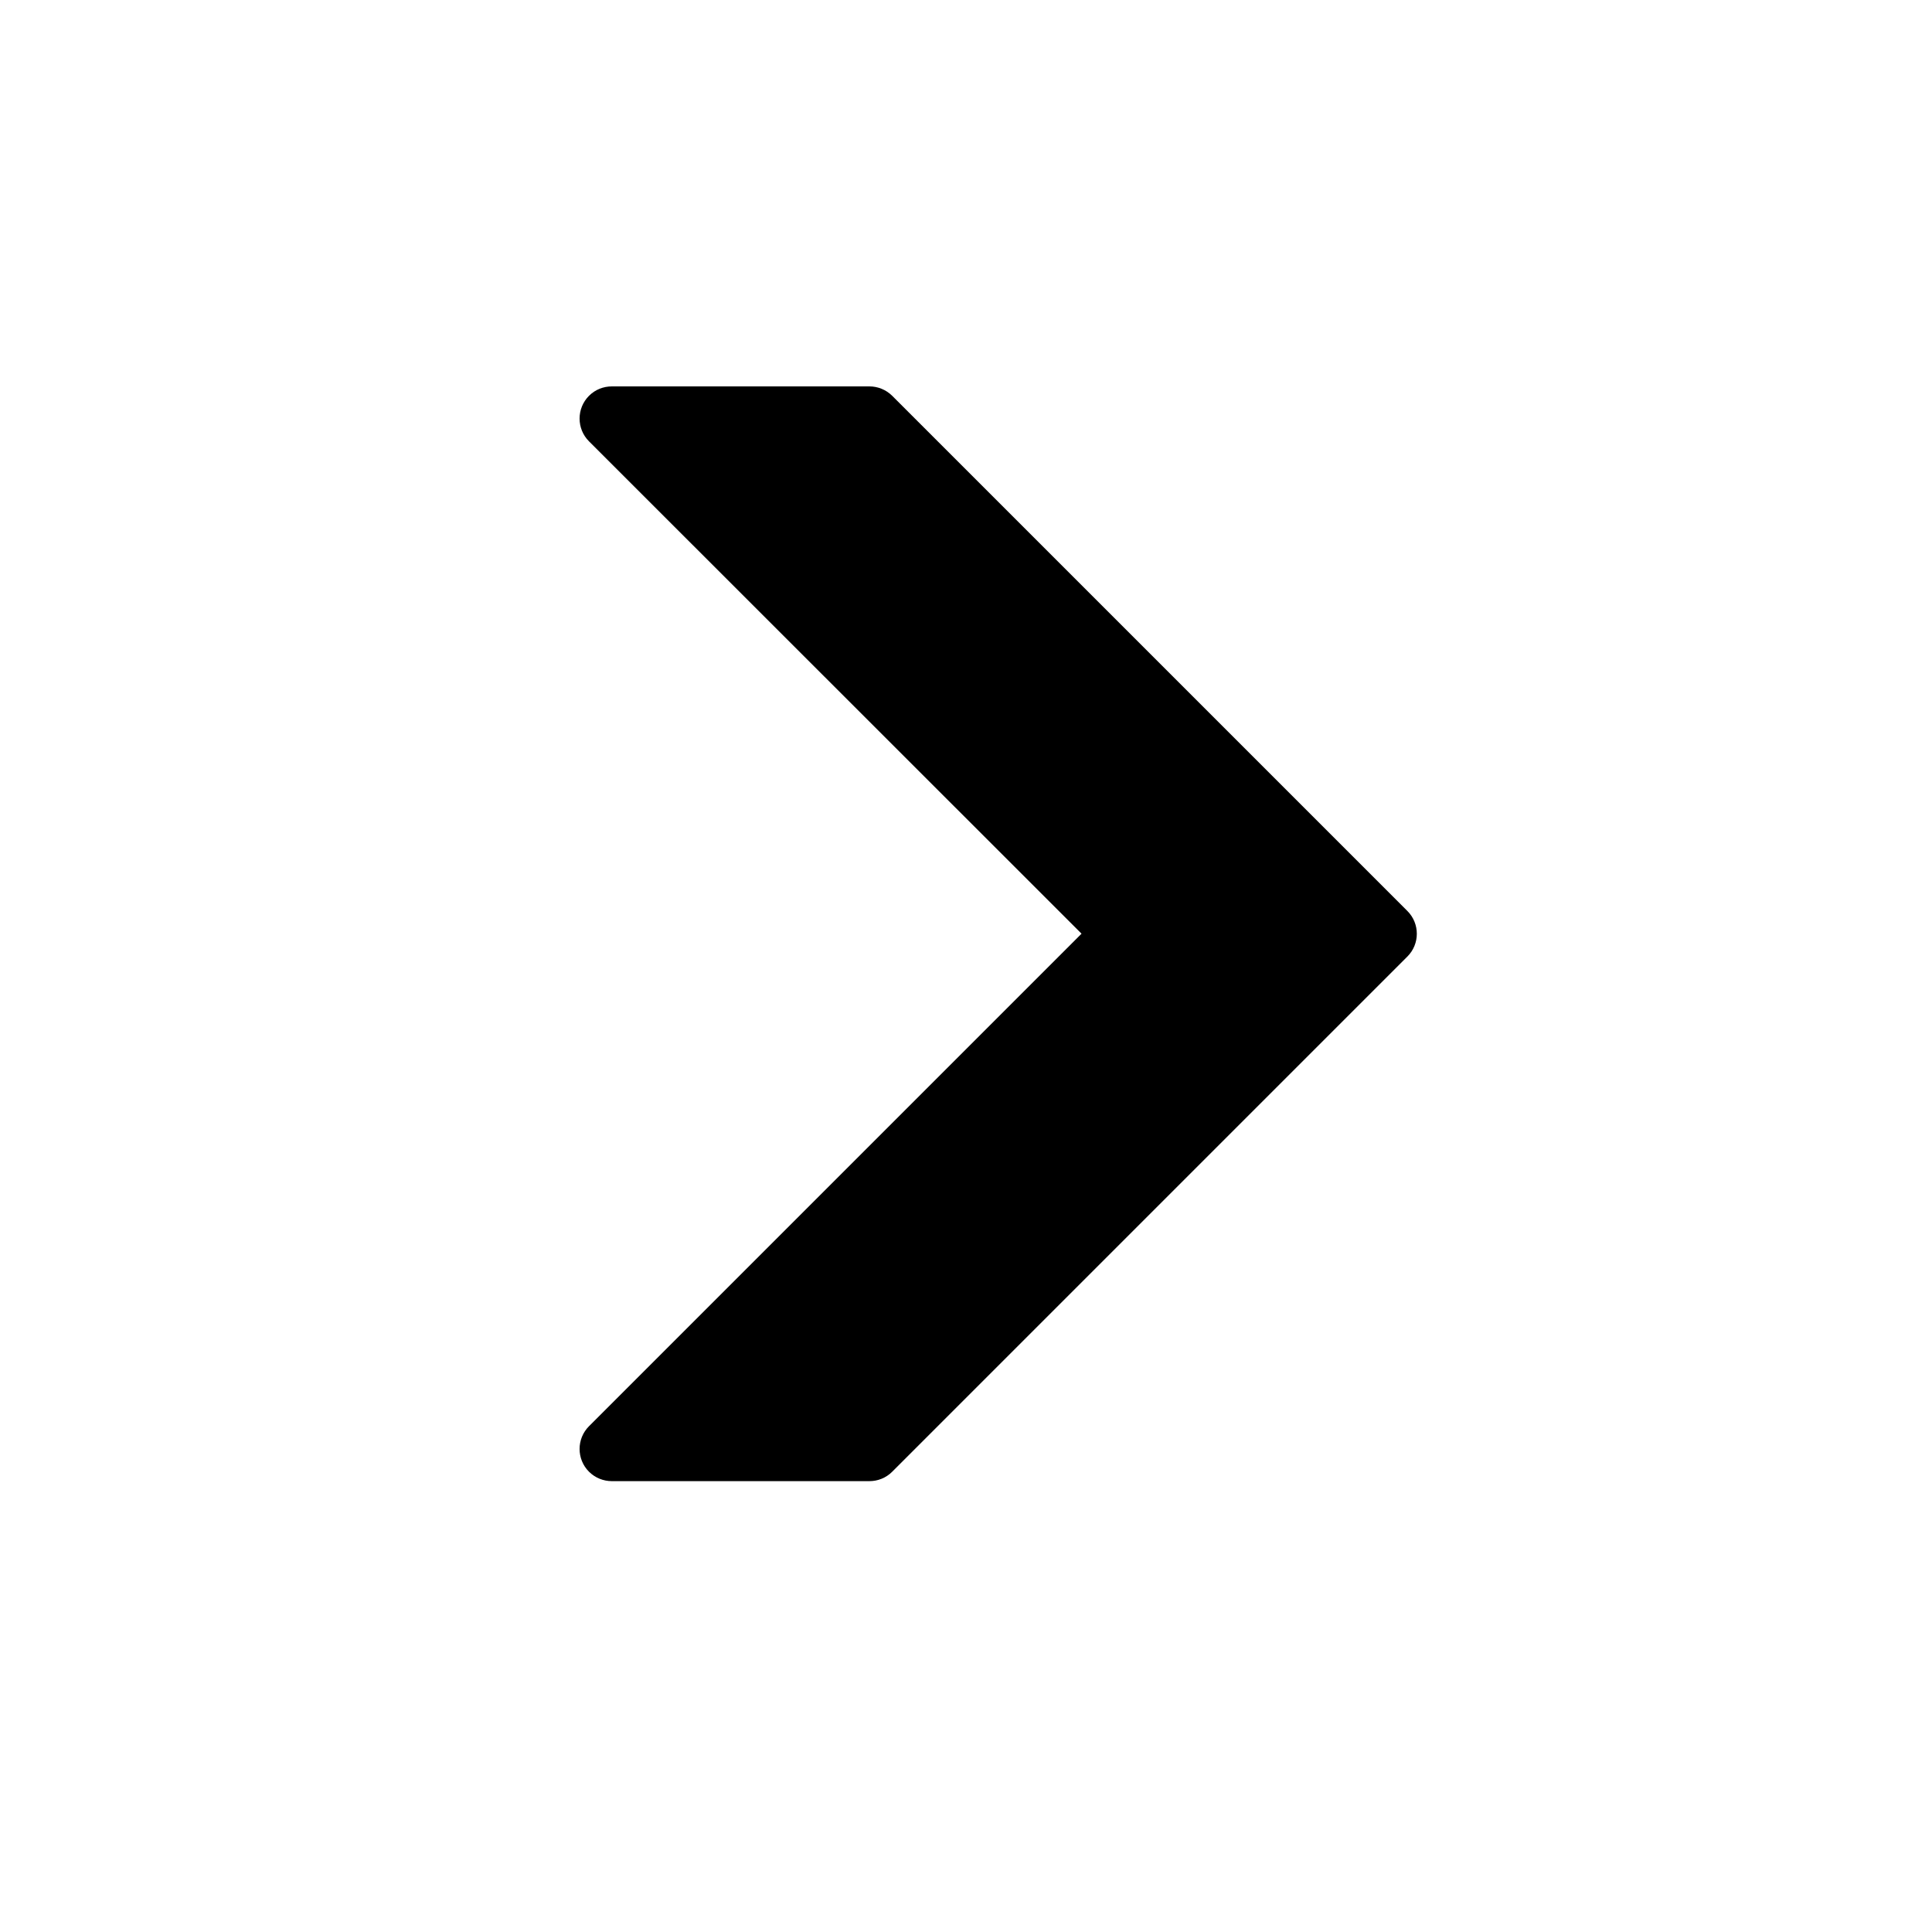
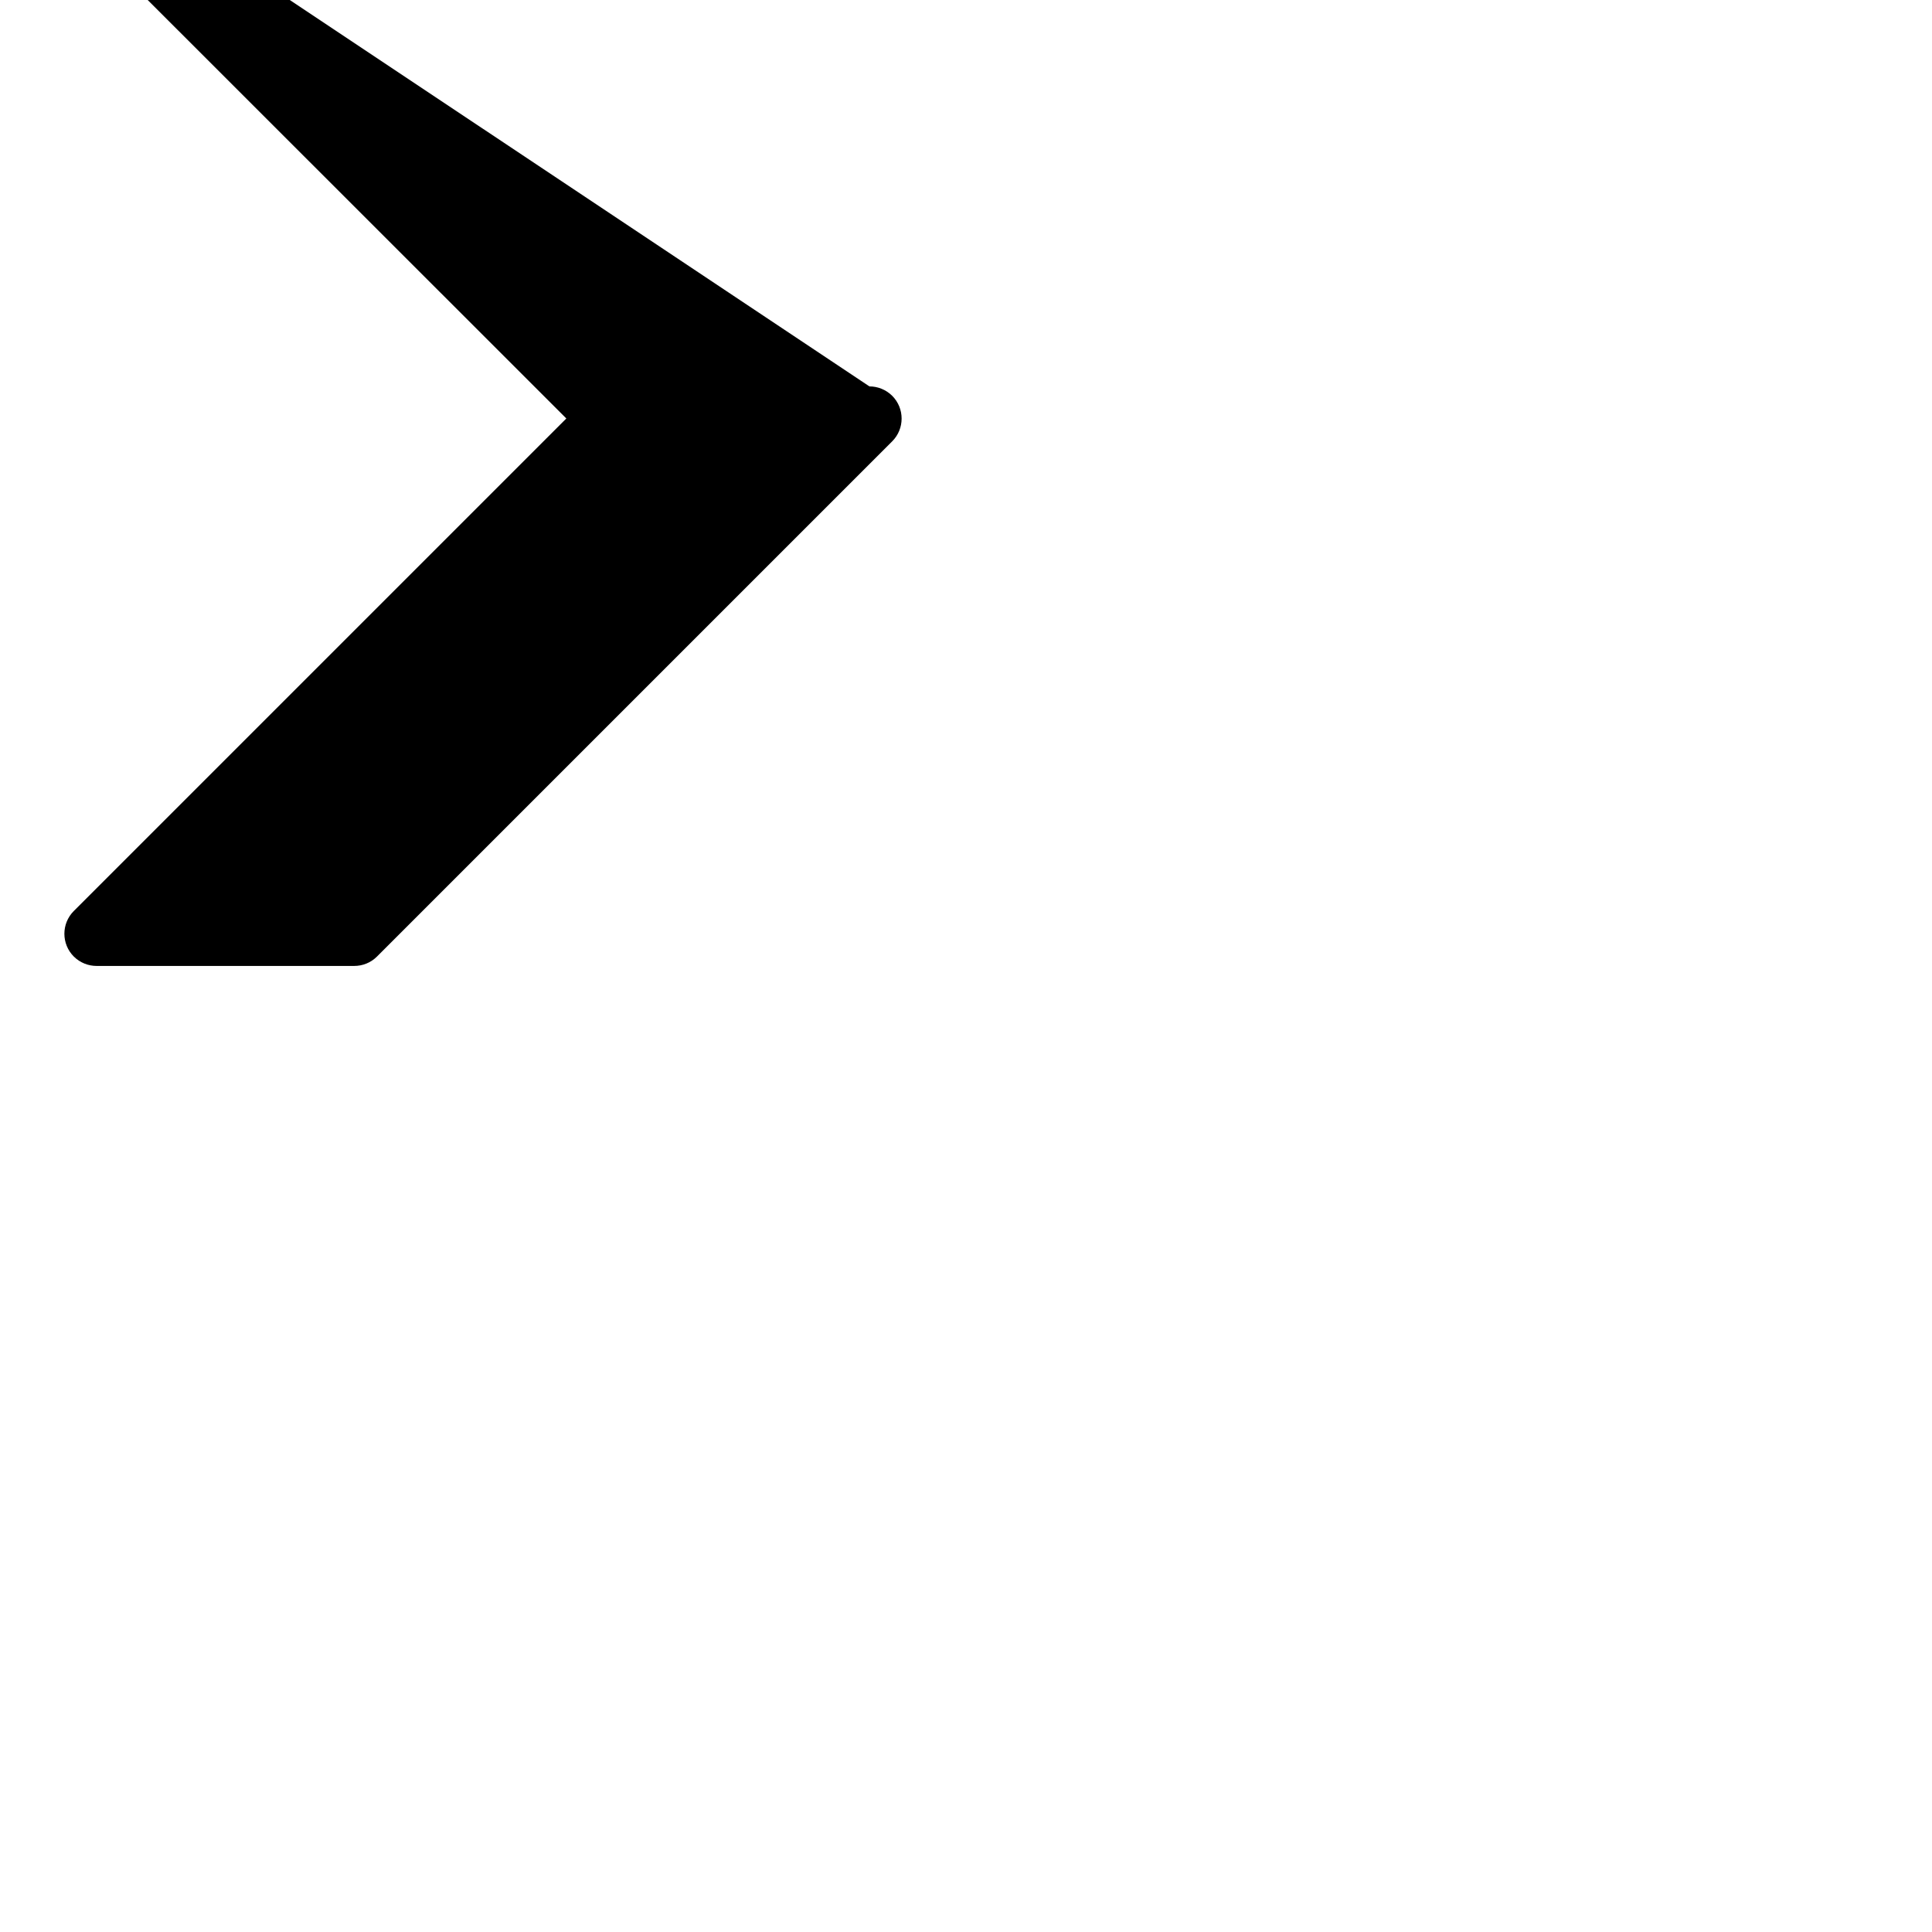
<svg xmlns="http://www.w3.org/2000/svg" height="30" viewBox="0 0 30 30" width="30">
  <g id="arrow" fill="none" fill-rule="evenodd">
    <g id="arrow_102-next-forward-onward-direction-right" fill="#000" transform="translate(-270 -585)">
-       <path d="m287.5 591c-.128 0-.256.049-.354.146l-8 8c-.195.195-.195.512 0 .707l8 8c.098.098.226.146.354.146h4c.128 0 .256-.049.354-.146.195-.195.195-.512 0-.707l-7.648-7.648 7.648-7.645c.195-.195.195-.512 0-.707-.098-.098-.226-.146-.354-.146z" transform="matrix(-1 0 0 1 571 0)" />
+       <path d="m287.5 591c-.128 0-.256.049-.354.146c-.195.195-.195.512 0 .707l8 8c.098.098.226.146.354.146h4c.128 0 .256-.049.354-.146.195-.195.195-.512 0-.707l-7.648-7.648 7.648-7.645c.195-.195.195-.512 0-.707-.098-.098-.226-.146-.354-.146z" transform="matrix(-1 0 0 1 571 0)" />
    </g>
  </g>
</svg>